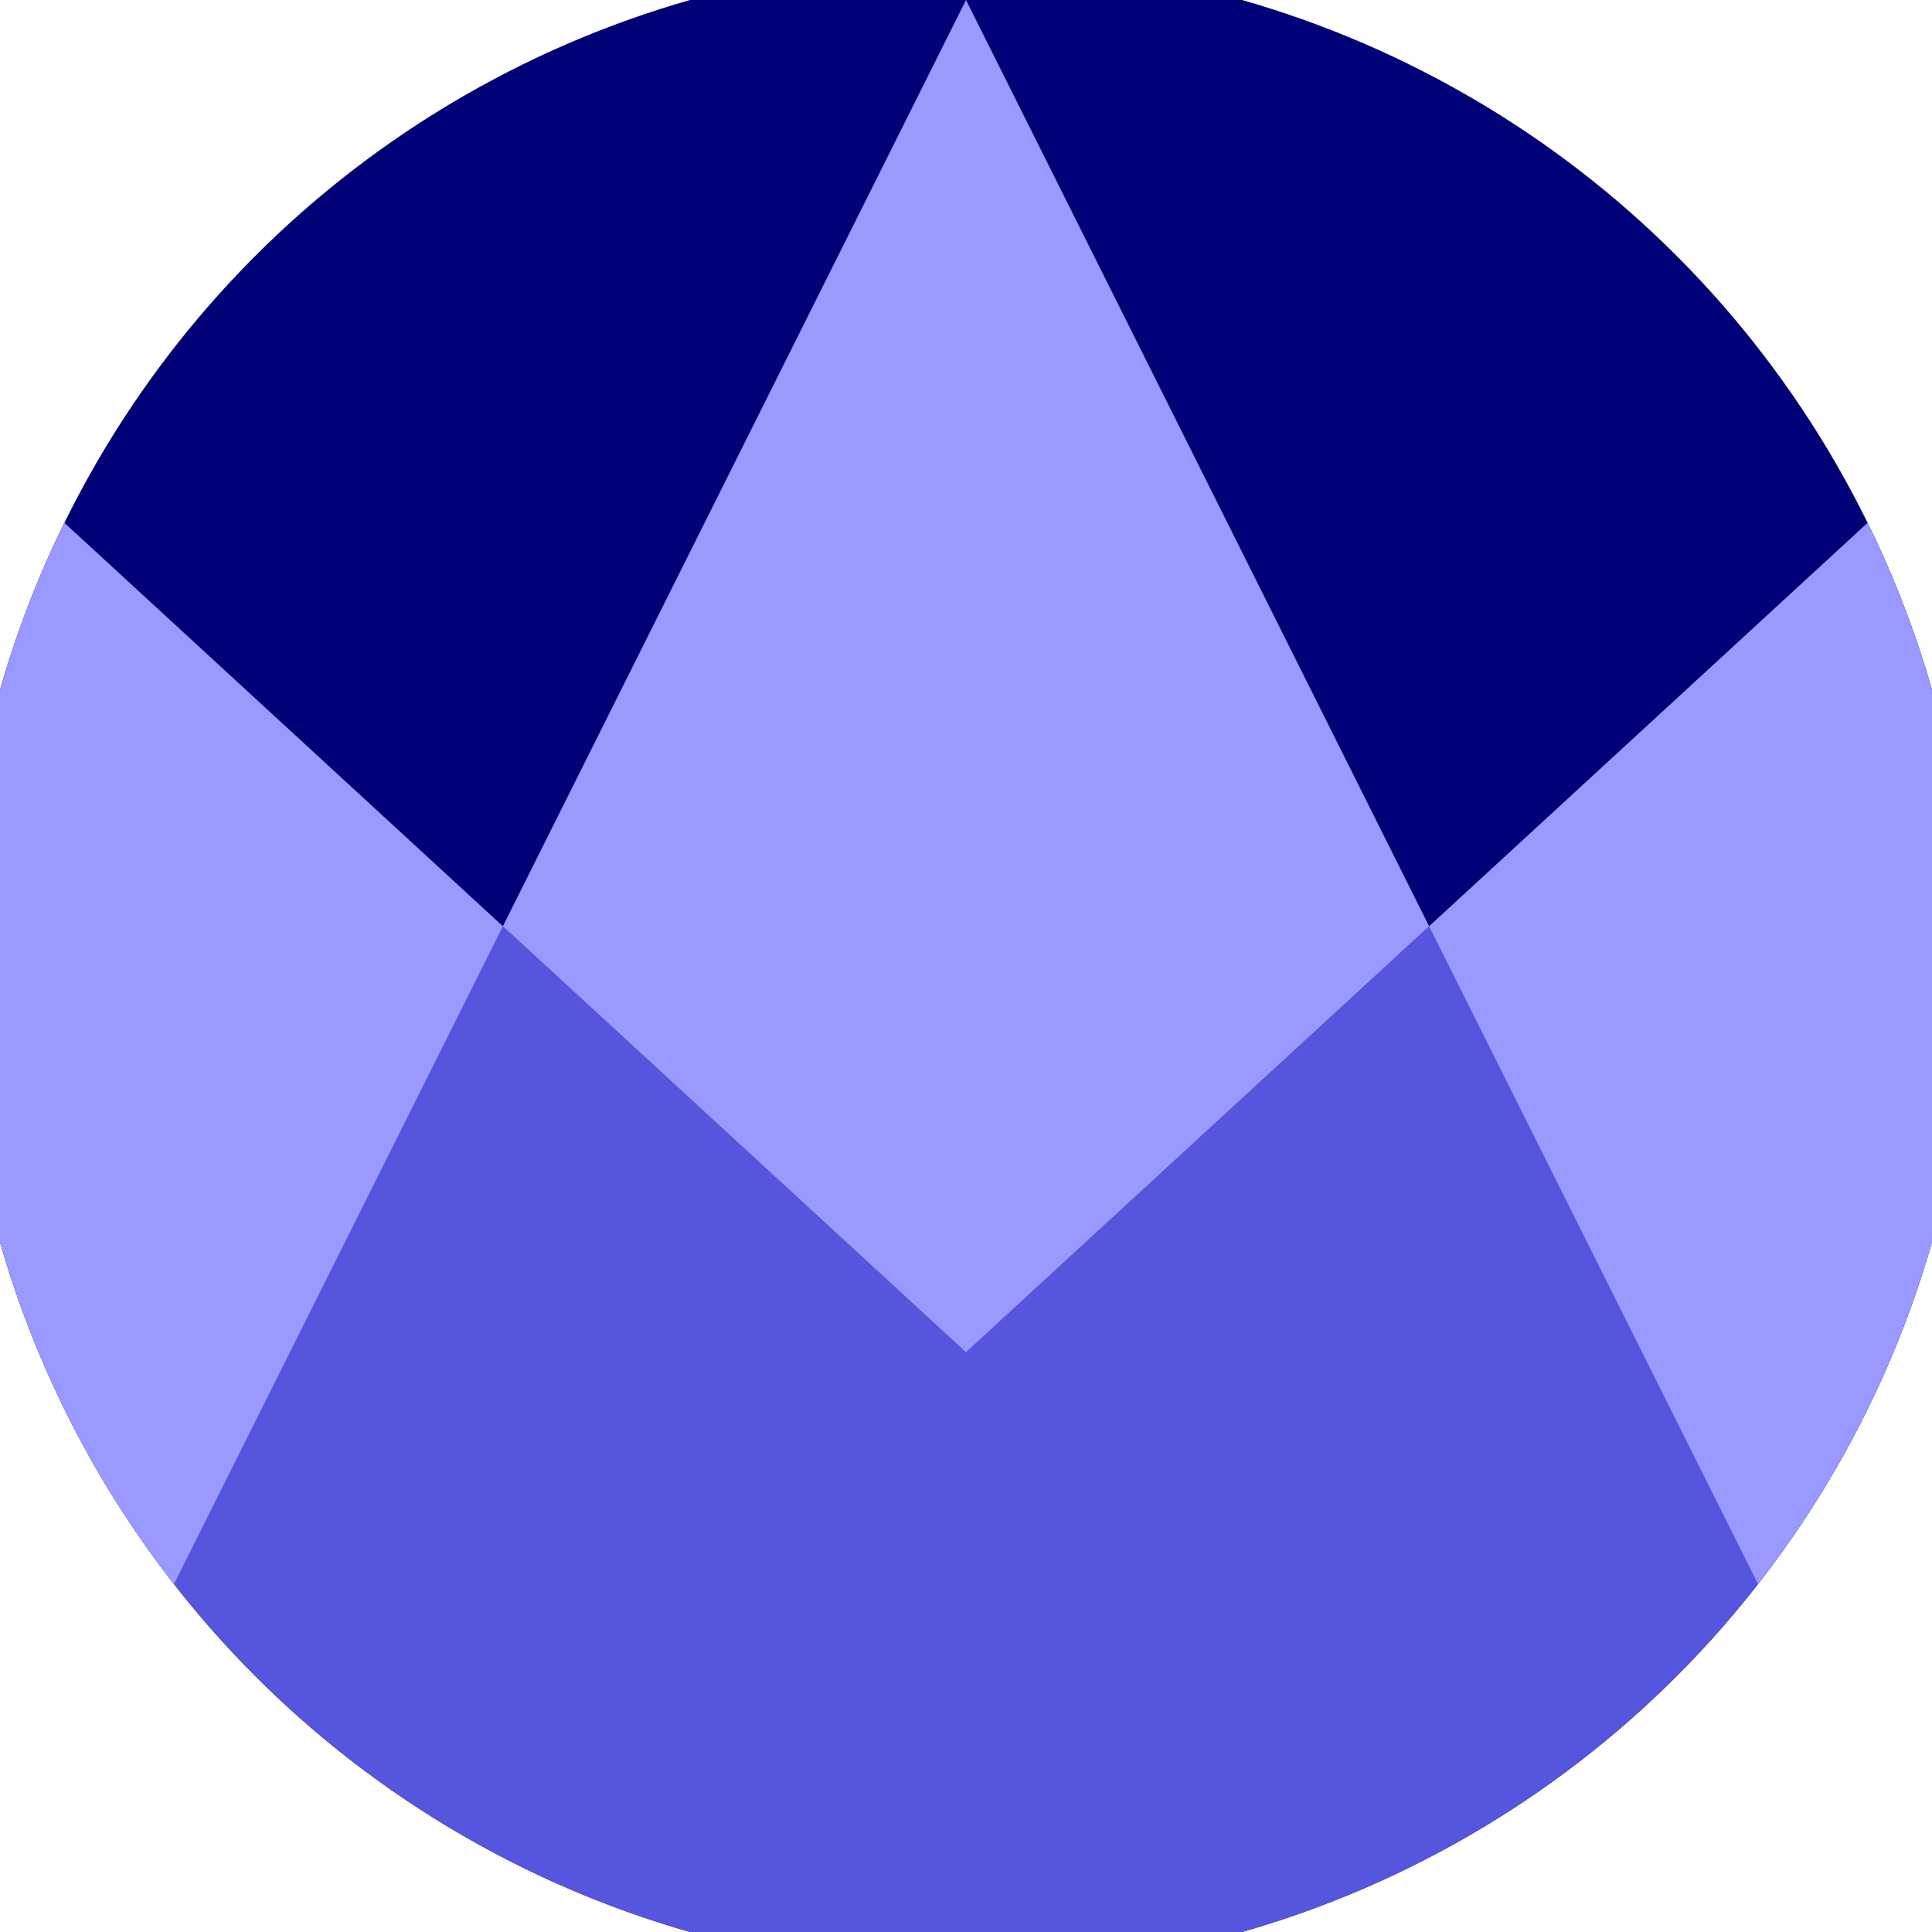
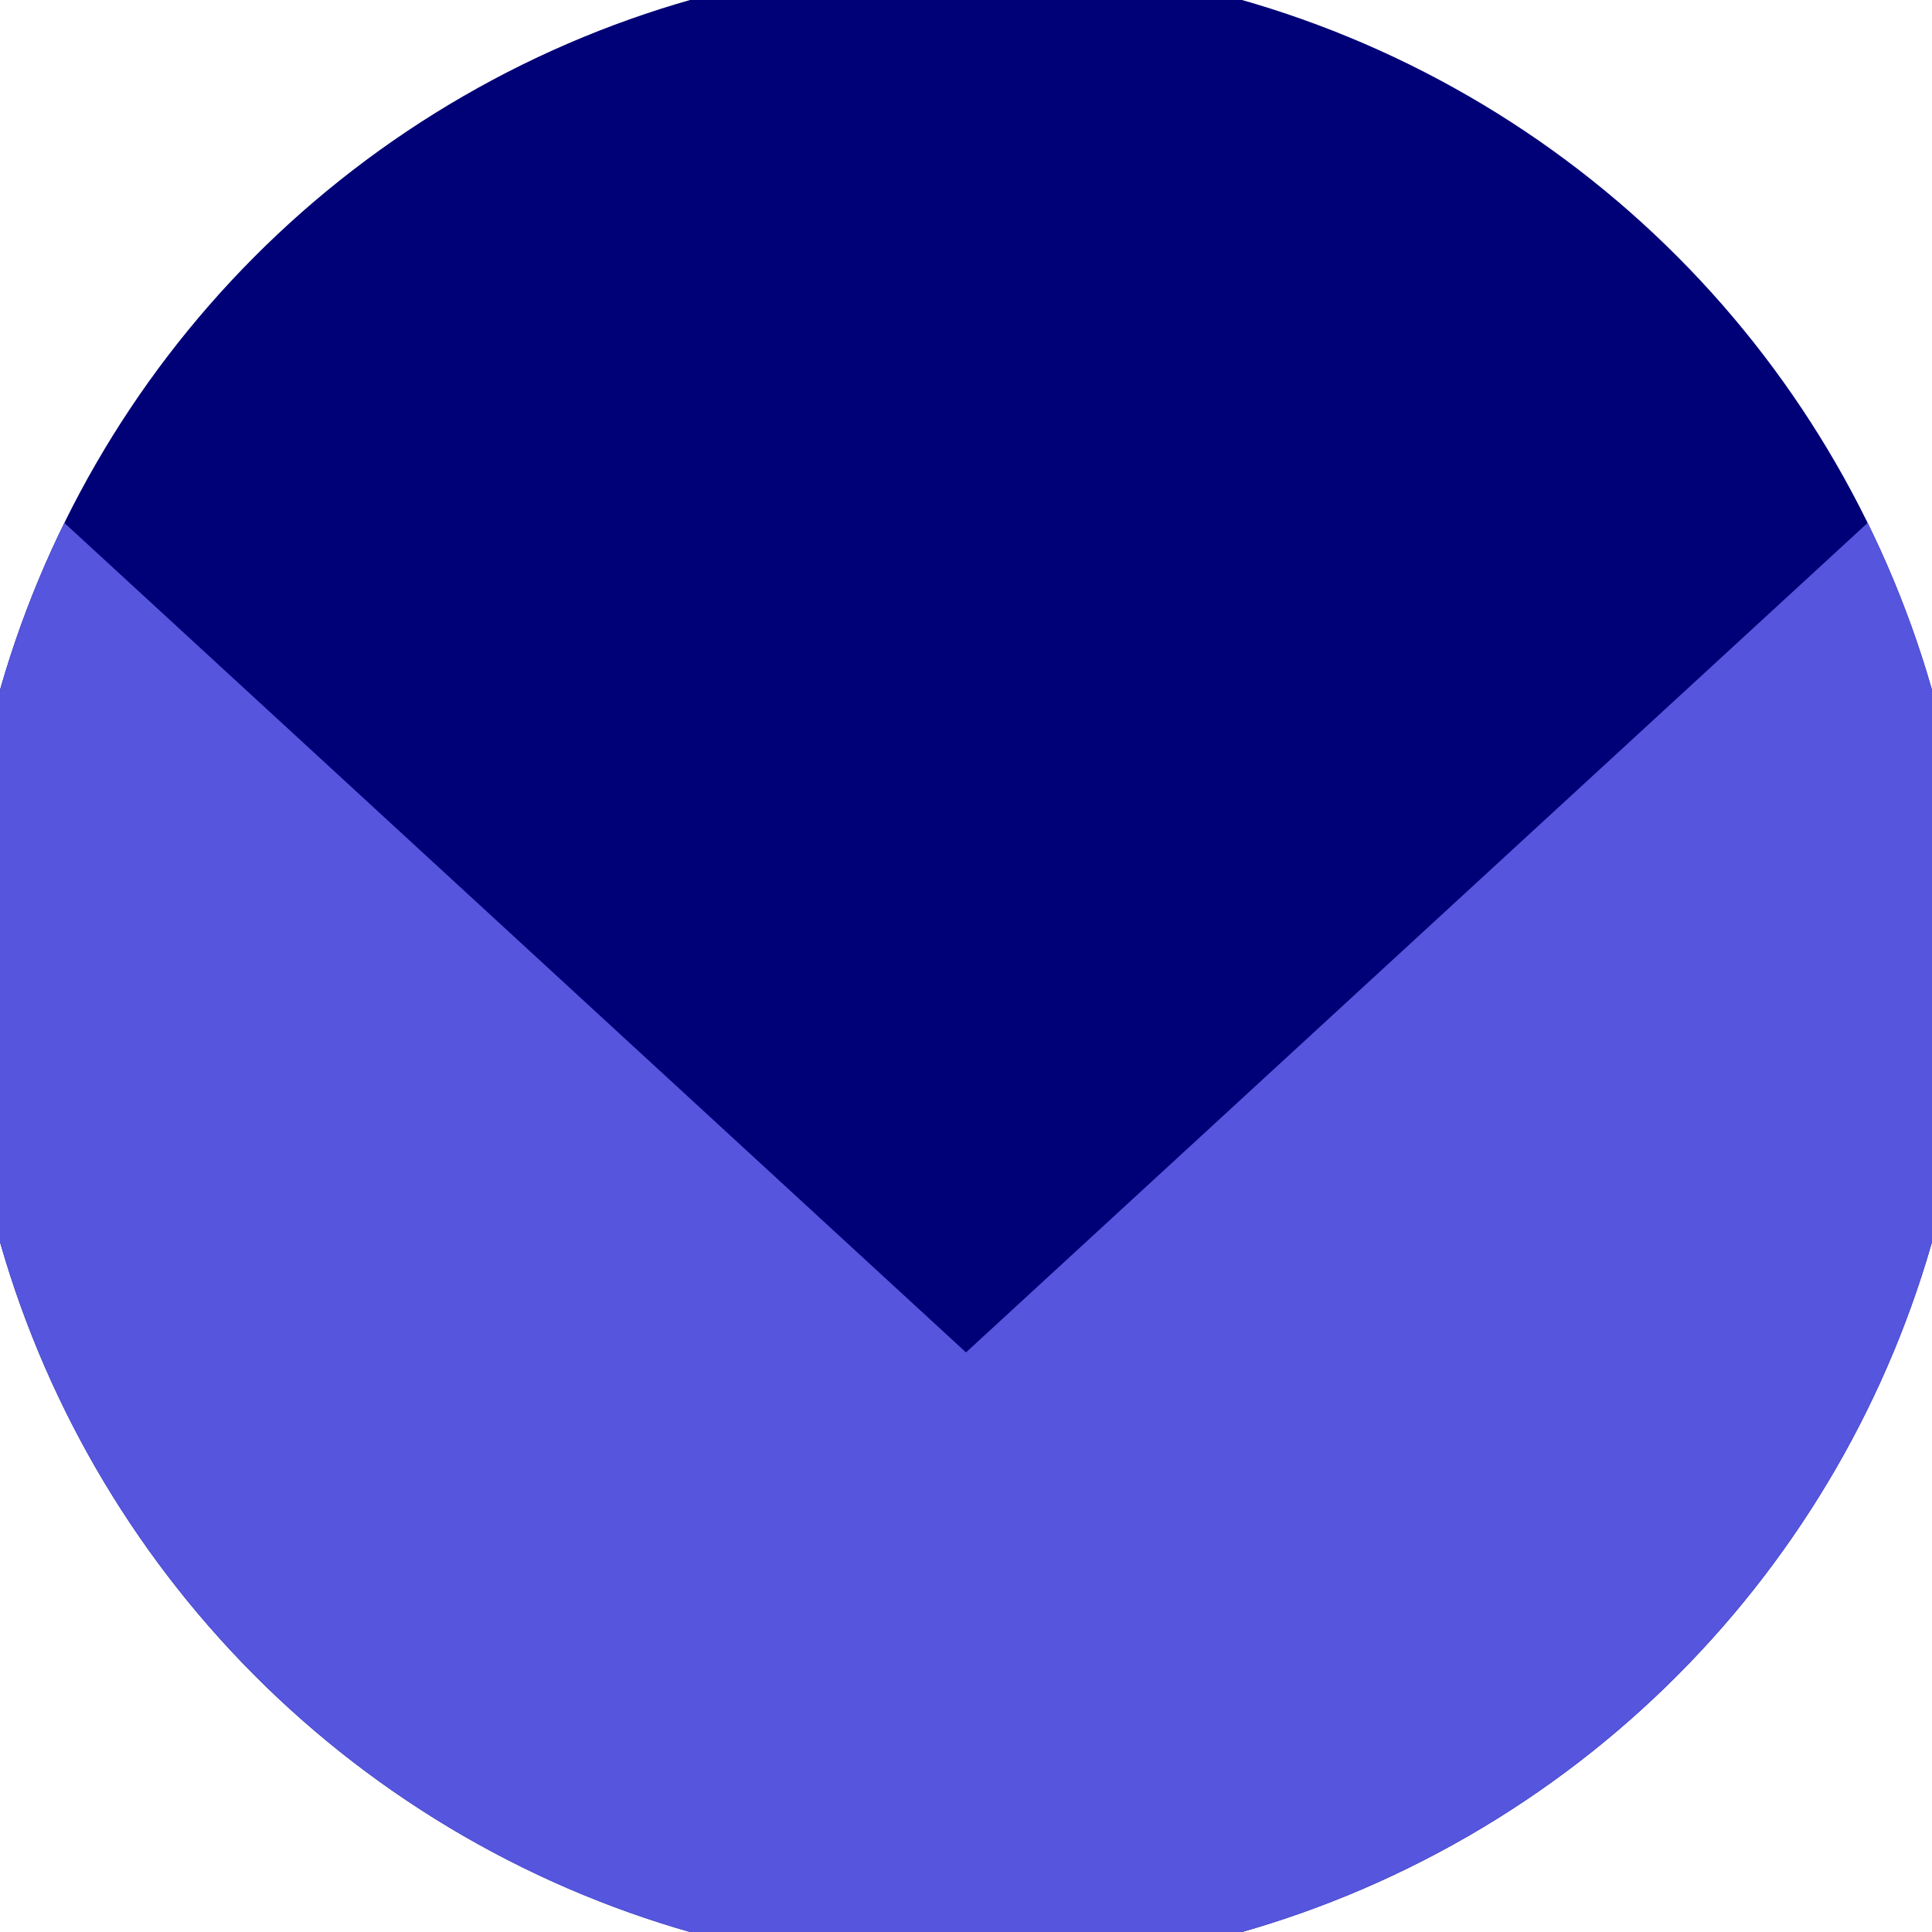
<svg xmlns="http://www.w3.org/2000/svg" width="128" height="128" viewBox="0 0 100 100" shape-rendering="geometricPrecision">
  <defs>
    <clipPath id="clip">
      <circle cx="50" cy="50" r="52" />
    </clipPath>
  </defs>
  <g transform="rotate(0 50 50)">
    <rect x="0" y="0" width="100" height="100" fill="#000077" clip-path="url(#clip)" />
    <path d="M 0 24 L 50 70 L 100 24 V 100 H 0 Z" fill="#5555dd" clip-path="url(#clip)" />
-     <path d="M 50 0 L 100 100 H 100 V 24 L 50 70 L 0 24 V 100 H 0 Z" fill="#9999ff" clip-path="url(#clip)" />
  </g>
</svg>